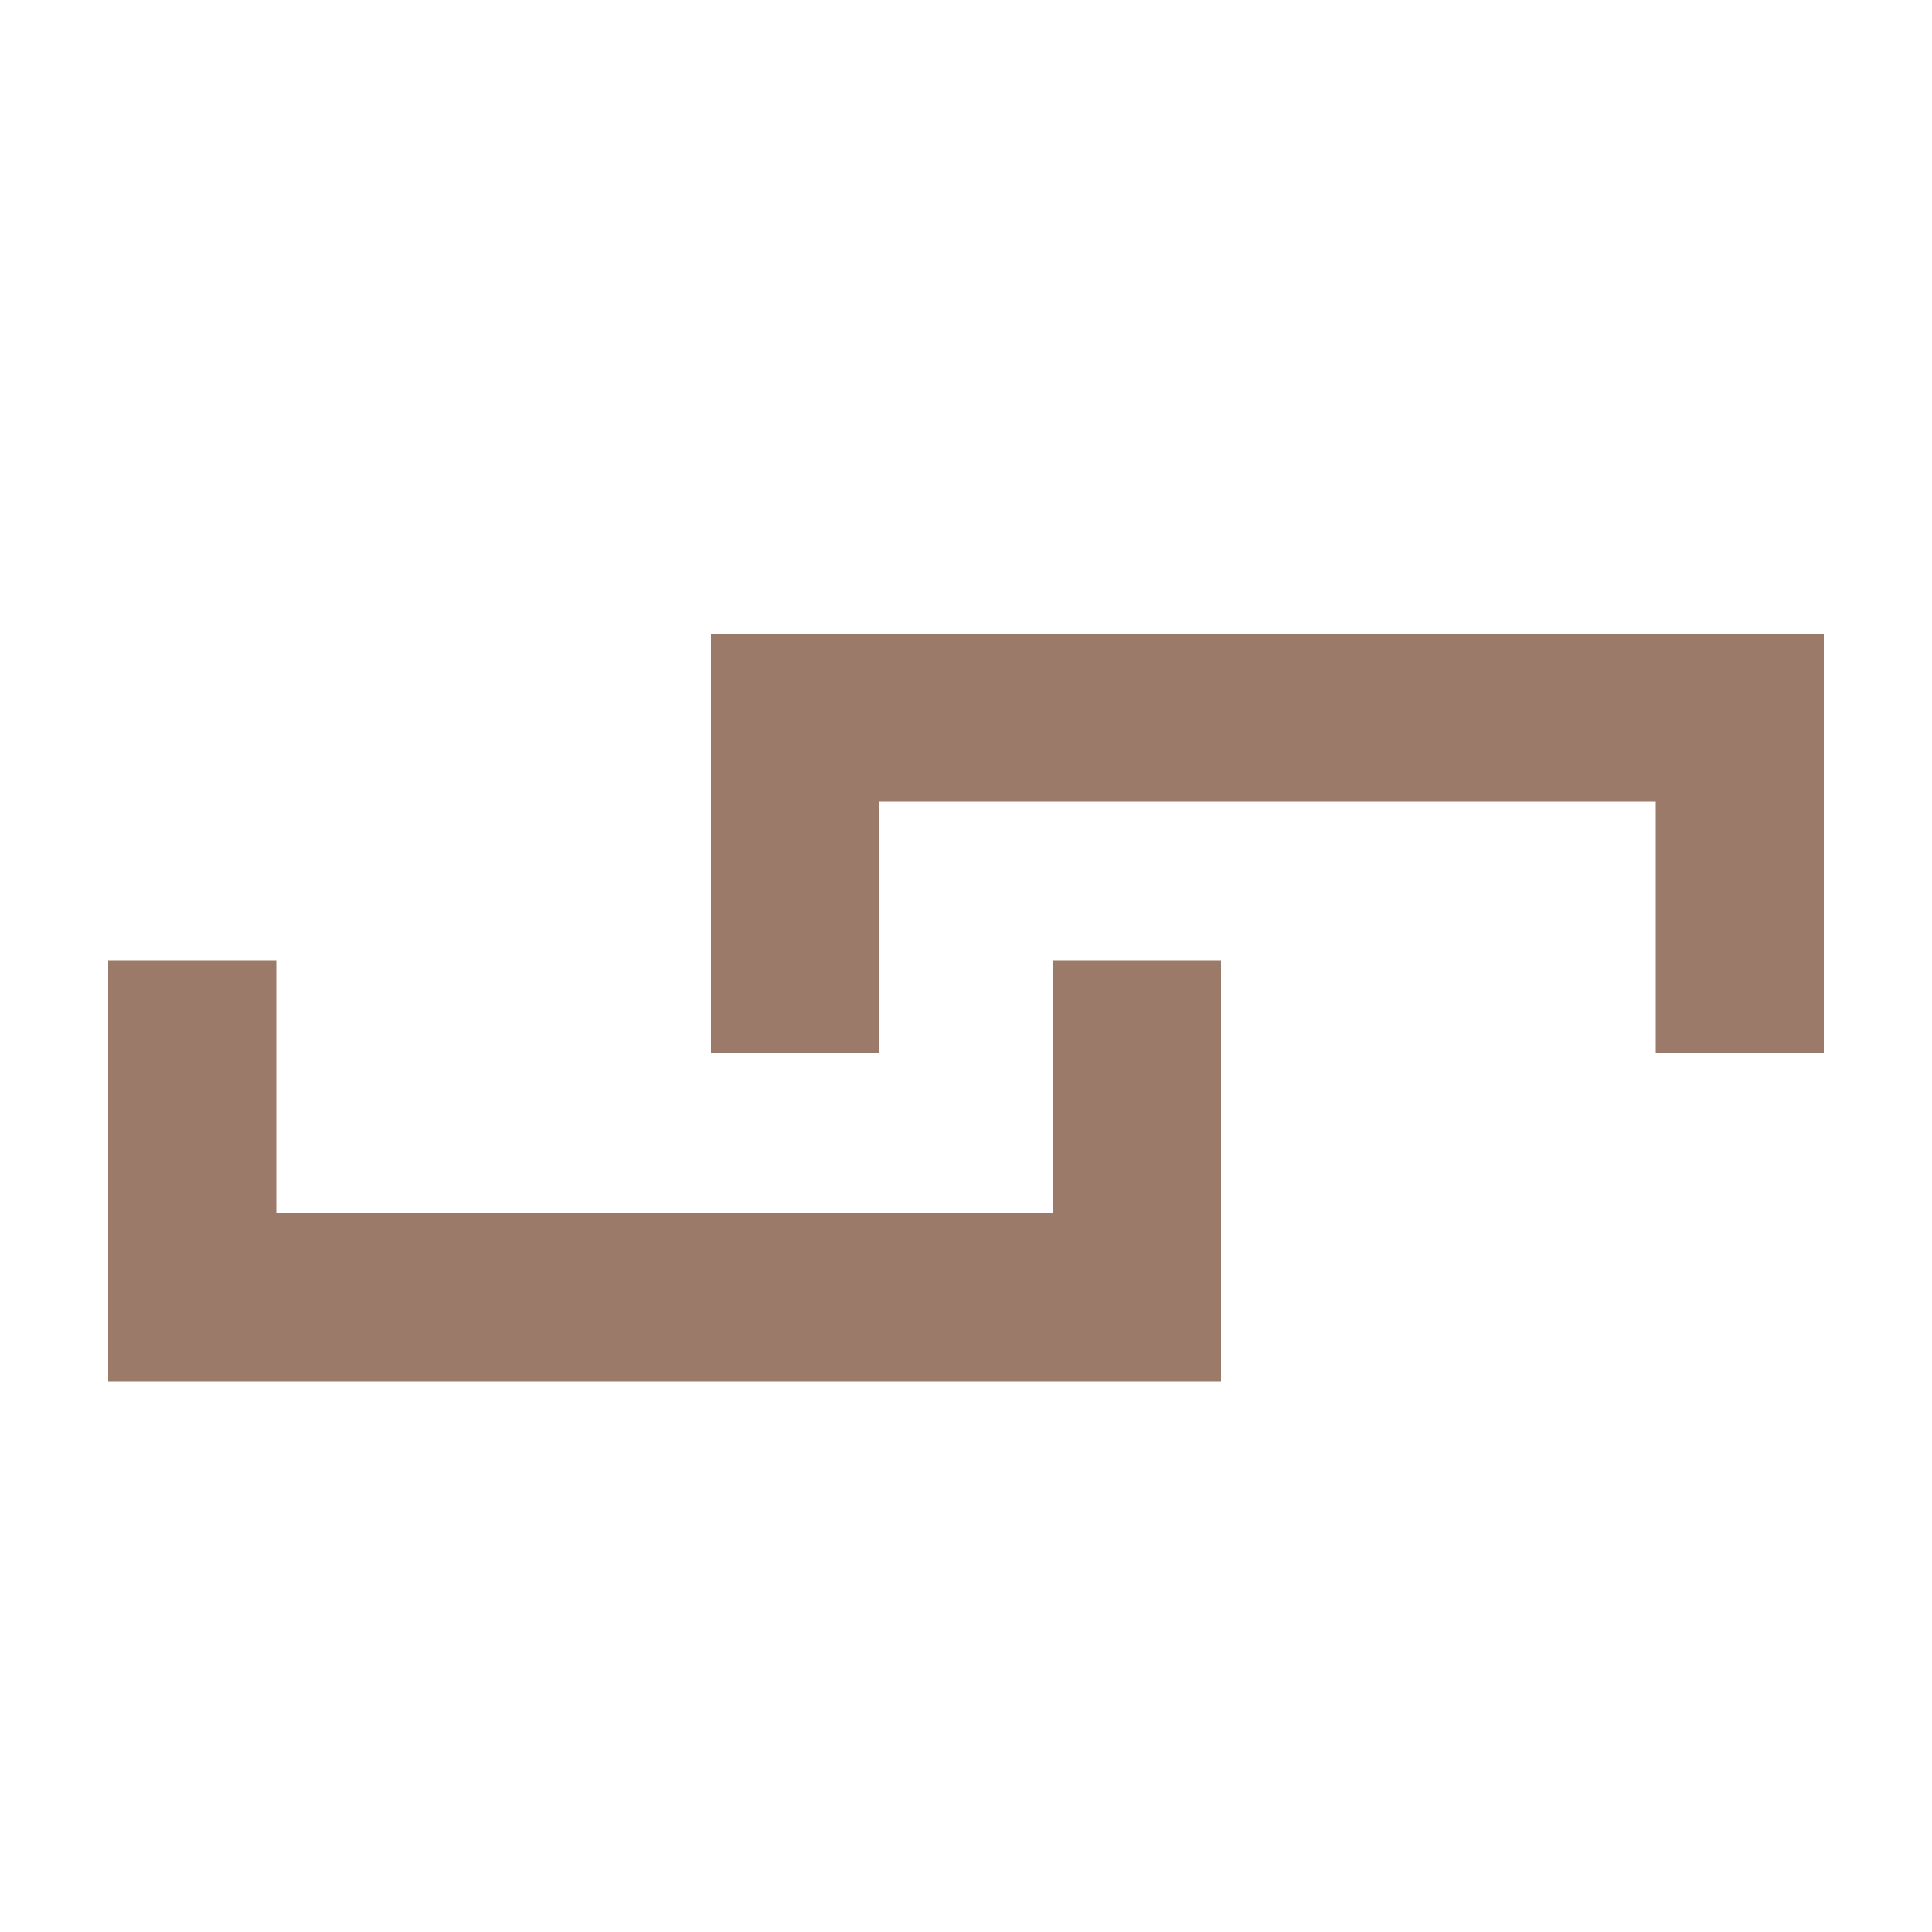
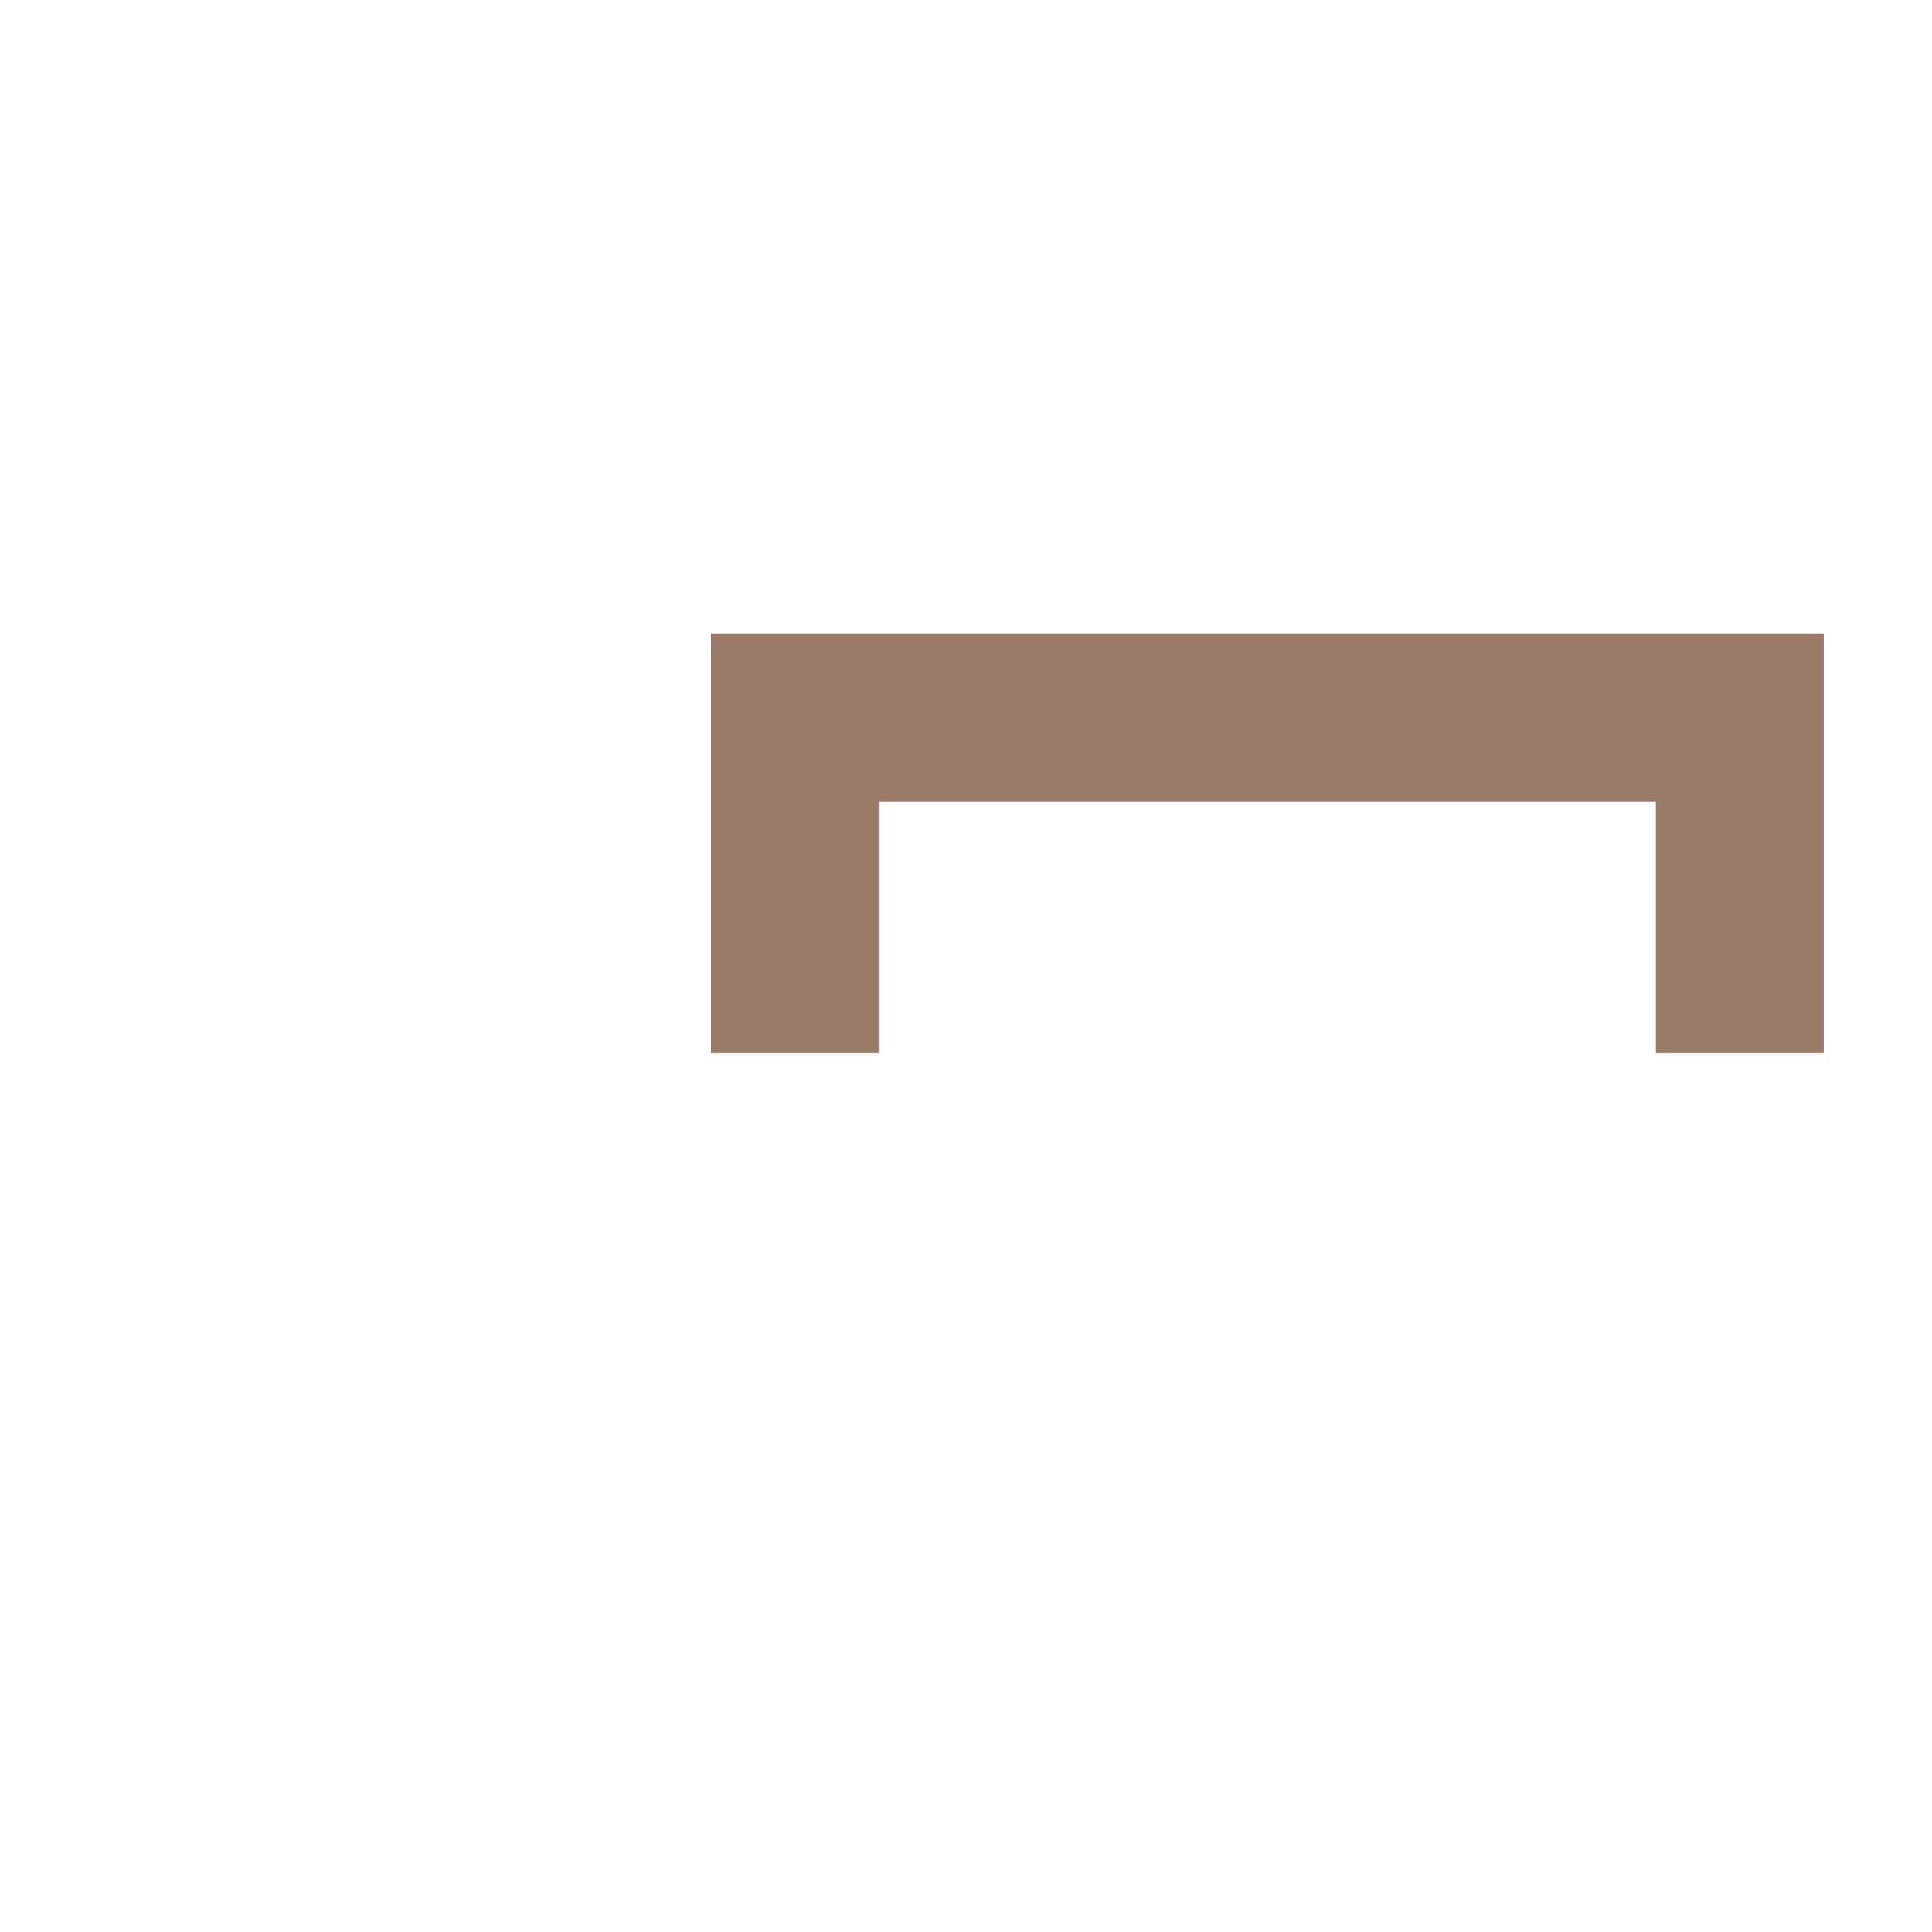
<svg xmlns="http://www.w3.org/2000/svg" id="Capa_1" x="0px" y="0px" viewBox="0 0 100 100" style="enable-background:new 0 0 100 100;" xml:space="preserve">
  <style type="text/css"> .st0{fill:#9B7A6A;}</style>
  <g>
    <polygon class="st0" points="94.4,32.8 94.4,54.5 85.7,54.5 85.7,41.5 45.5,41.5 45.5,54.5 36.8,54.5 36.8,32.8 " />
-     <polygon class="st0" points="63.2,49.7 63.2,71.5 5.6,71.5 5.6,49.7 14.3,49.7 14.3,62.8 54.5,62.8 54.5,49.7 " />
  </g>
</svg>